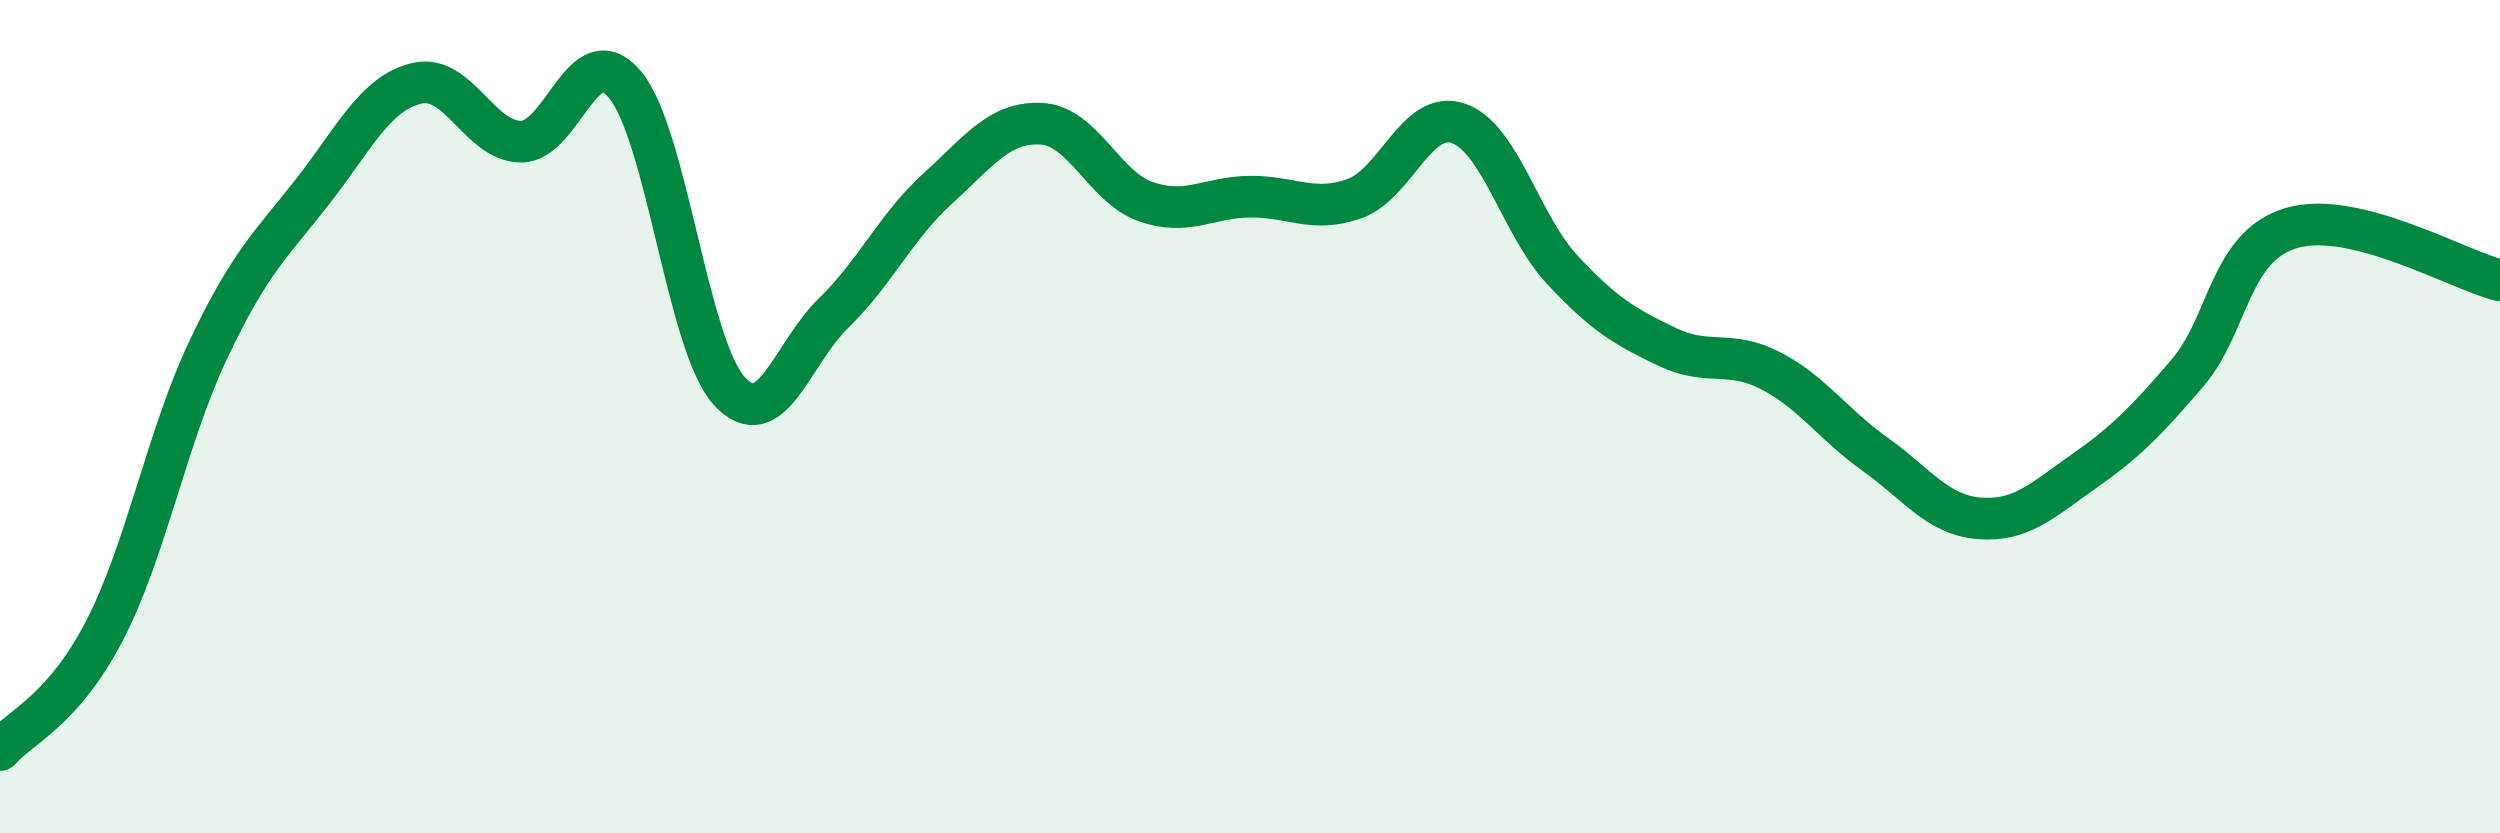
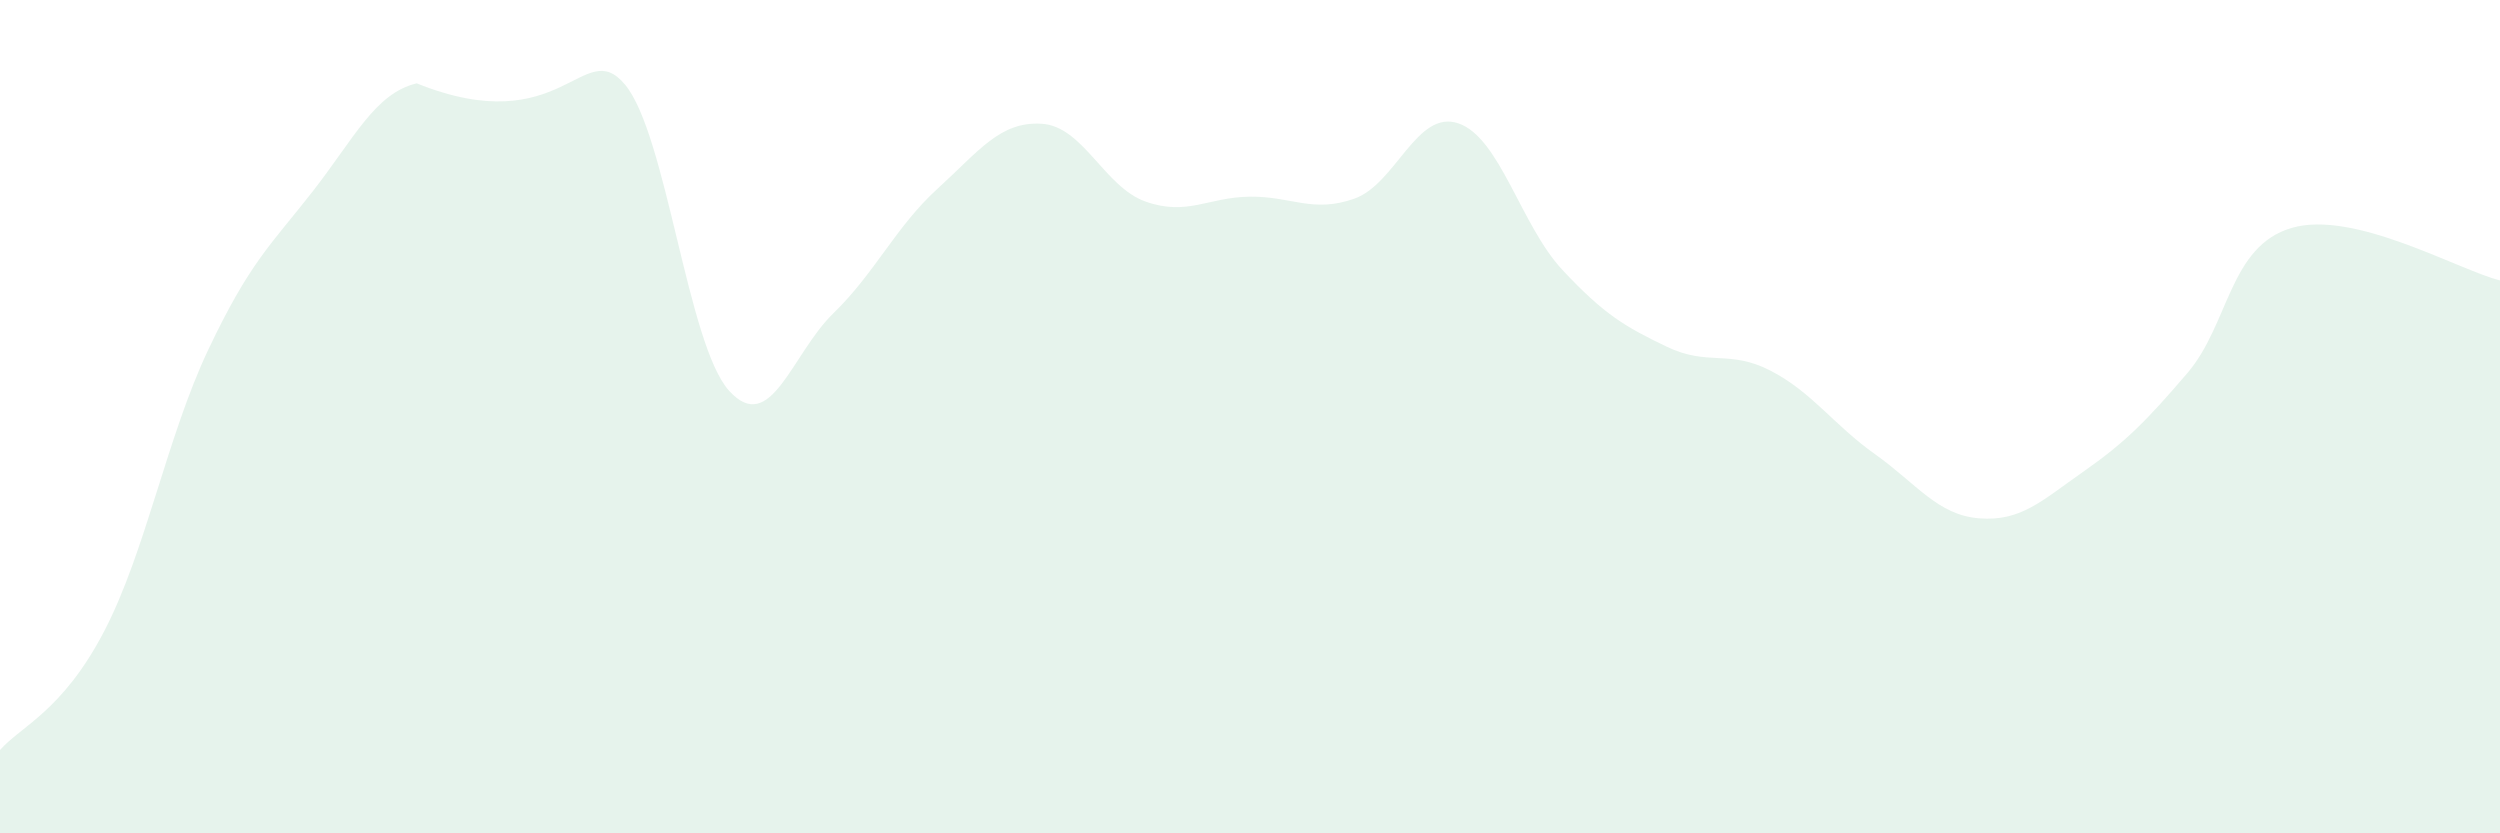
<svg xmlns="http://www.w3.org/2000/svg" width="60" height="20" viewBox="0 0 60 20">
-   <path d="M 0,18 C 0.5,17.43 1.5,17.07 2.5,15.15 C 3.5,13.23 4,10.5 5,8.39 C 6,6.28 6.5,5.88 7.5,4.6 C 8.5,3.32 9,2.24 10,2 C 11,1.76 11.5,3.39 12.5,3.4 C 13.5,3.41 14,0.83 15,2.03 C 16,3.23 16.5,8.28 17.5,9.38 C 18.5,10.48 19,8.49 20,7.52 C 21,6.55 21.5,5.44 22.5,4.53 C 23.5,3.62 24,2.91 25,2.97 C 26,3.03 26.5,4.49 27.5,4.84 C 28.5,5.19 29,4.73 30,4.72 C 31,4.71 31.5,5.12 32.5,4.77 C 33.5,4.42 34,2.62 35,2.96 C 36,3.3 36.5,5.41 37.5,6.48 C 38.5,7.55 39,7.84 40,8.32 C 41,8.8 41.5,8.38 42.5,8.9 C 43.5,9.42 44,10.19 45,10.9 C 46,11.61 46.5,12.36 47.5,12.44 C 48.5,12.52 49,12.02 50,11.32 C 51,10.62 51.5,10.12 52.5,8.95 C 53.5,7.78 53.5,5.91 55,5.47 C 56.5,5.03 59,6.48 60,6.73L60 20L0 20Z" fill="#008740" opacity="0.1" stroke-linecap="round" stroke-linejoin="round" />
-   <path d="M 0,18 C 0.5,17.43 1.5,17.07 2.5,15.15 C 3.5,13.23 4,10.5 5,8.39 C 6,6.28 6.5,5.88 7.5,4.6 C 8.5,3.32 9,2.24 10,2 C 11,1.76 11.5,3.39 12.5,3.4 C 13.5,3.41 14,0.83 15,2.03 C 16,3.23 16.5,8.28 17.5,9.38 C 18.5,10.48 19,8.49 20,7.52 C 21,6.55 21.5,5.44 22.5,4.53 C 23.5,3.62 24,2.91 25,2.97 C 26,3.03 26.5,4.49 27.5,4.84 C 28.5,5.19 29,4.73 30,4.72 C 31,4.71 31.5,5.12 32.5,4.77 C 33.5,4.42 34,2.62 35,2.96 C 36,3.3 36.5,5.41 37.5,6.48 C 38.5,7.55 39,7.84 40,8.32 C 41,8.8 41.5,8.38 42.5,8.9 C 43.5,9.42 44,10.19 45,10.9 C 46,11.61 46.5,12.36 47.5,12.44 C 48.5,12.52 49,12.02 50,11.32 C 51,10.62 51.5,10.12 52.5,8.95 C 53.5,7.78 53.5,5.91 55,5.47 C 56.5,5.03 59,6.48 60,6.73" stroke="#008740" stroke-width="1" fill="none" stroke-linecap="round" stroke-linejoin="round" />
+   <path d="M 0,18 C 0.5,17.43 1.5,17.07 2.5,15.15 C 3.5,13.23 4,10.5 5,8.39 C 6,6.28 6.5,5.88 7.5,4.6 C 8.5,3.32 9,2.24 10,2 C 13.5,3.41 14,0.83 15,2.03 C 16,3.23 16.5,8.28 17.5,9.38 C 18.5,10.48 19,8.49 20,7.52 C 21,6.55 21.5,5.44 22.5,4.53 C 23.5,3.62 24,2.91 25,2.97 C 26,3.03 26.5,4.49 27.5,4.84 C 28.5,5.19 29,4.73 30,4.72 C 31,4.71 31.5,5.12 32.5,4.77 C 33.5,4.42 34,2.62 35,2.96 C 36,3.3 36.5,5.41 37.5,6.48 C 38.5,7.55 39,7.84 40,8.32 C 41,8.8 41.5,8.38 42.5,8.9 C 43.5,9.42 44,10.19 45,10.9 C 46,11.61 46.5,12.36 47.5,12.44 C 48.5,12.52 49,12.02 50,11.32 C 51,10.62 51.5,10.12 52.5,8.95 C 53.5,7.78 53.5,5.91 55,5.47 C 56.5,5.03 59,6.48 60,6.73L60 20L0 20Z" fill="#008740" opacity="0.1" stroke-linecap="round" stroke-linejoin="round" />
</svg>